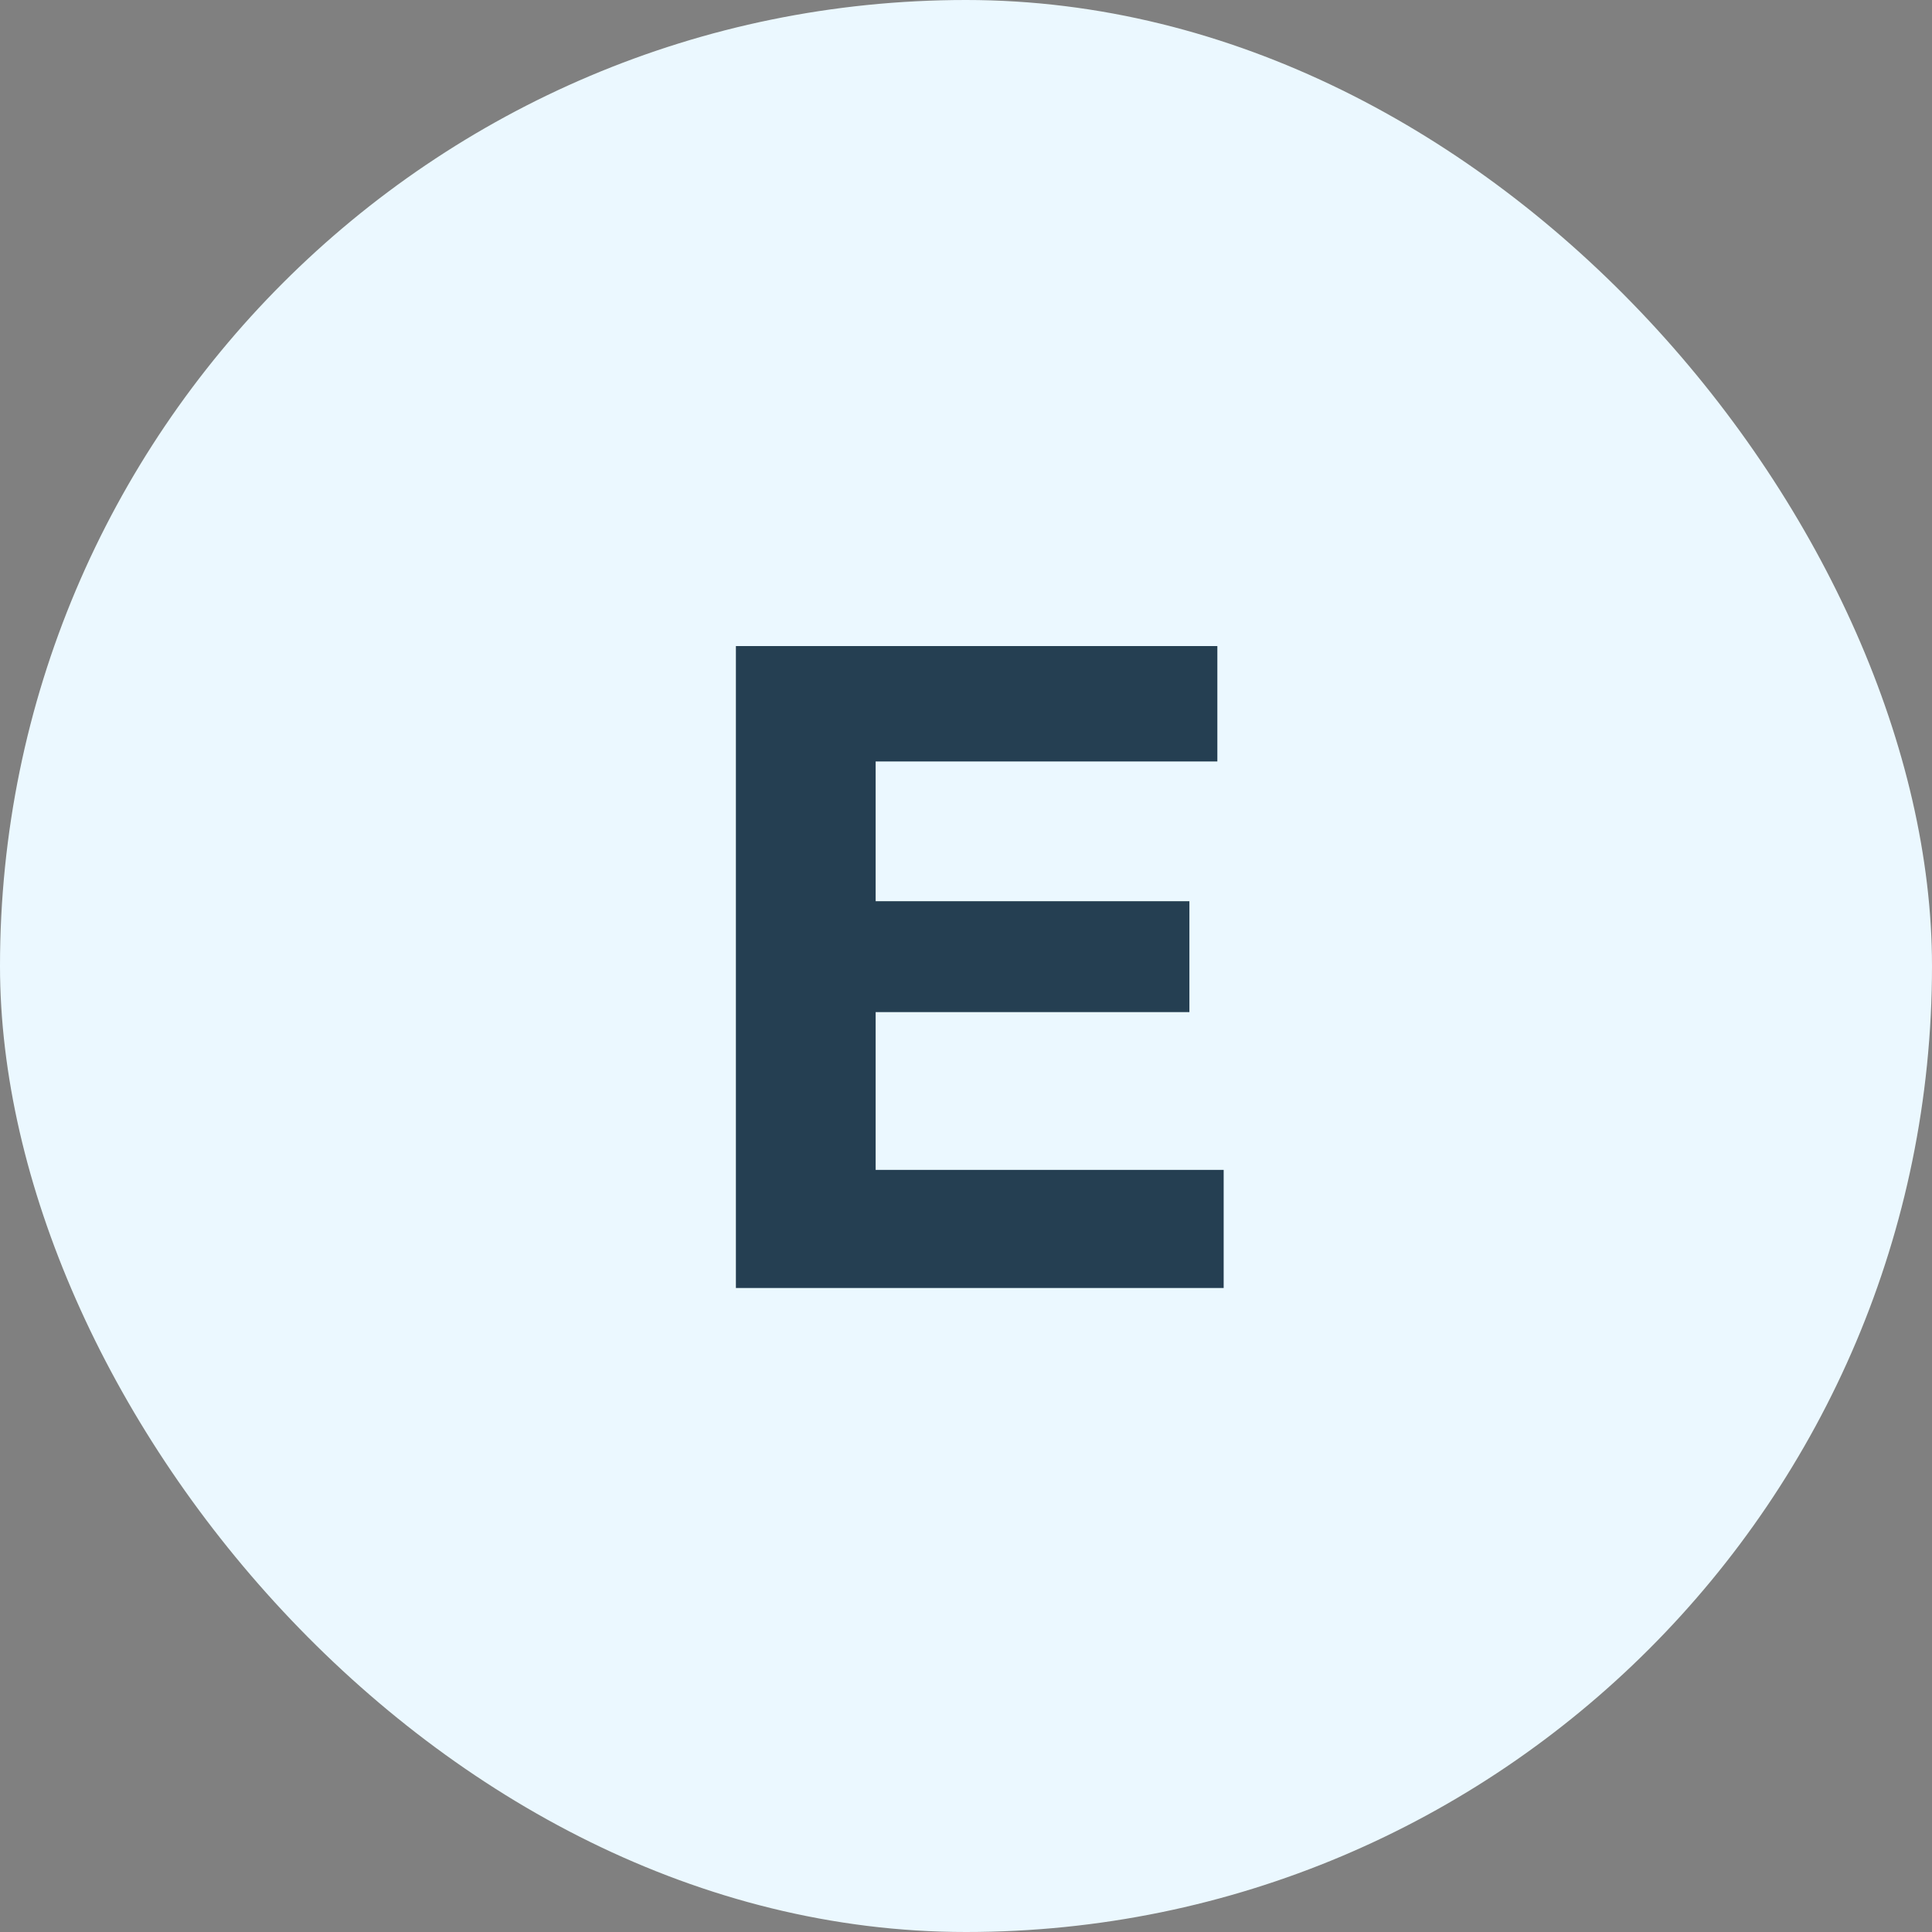
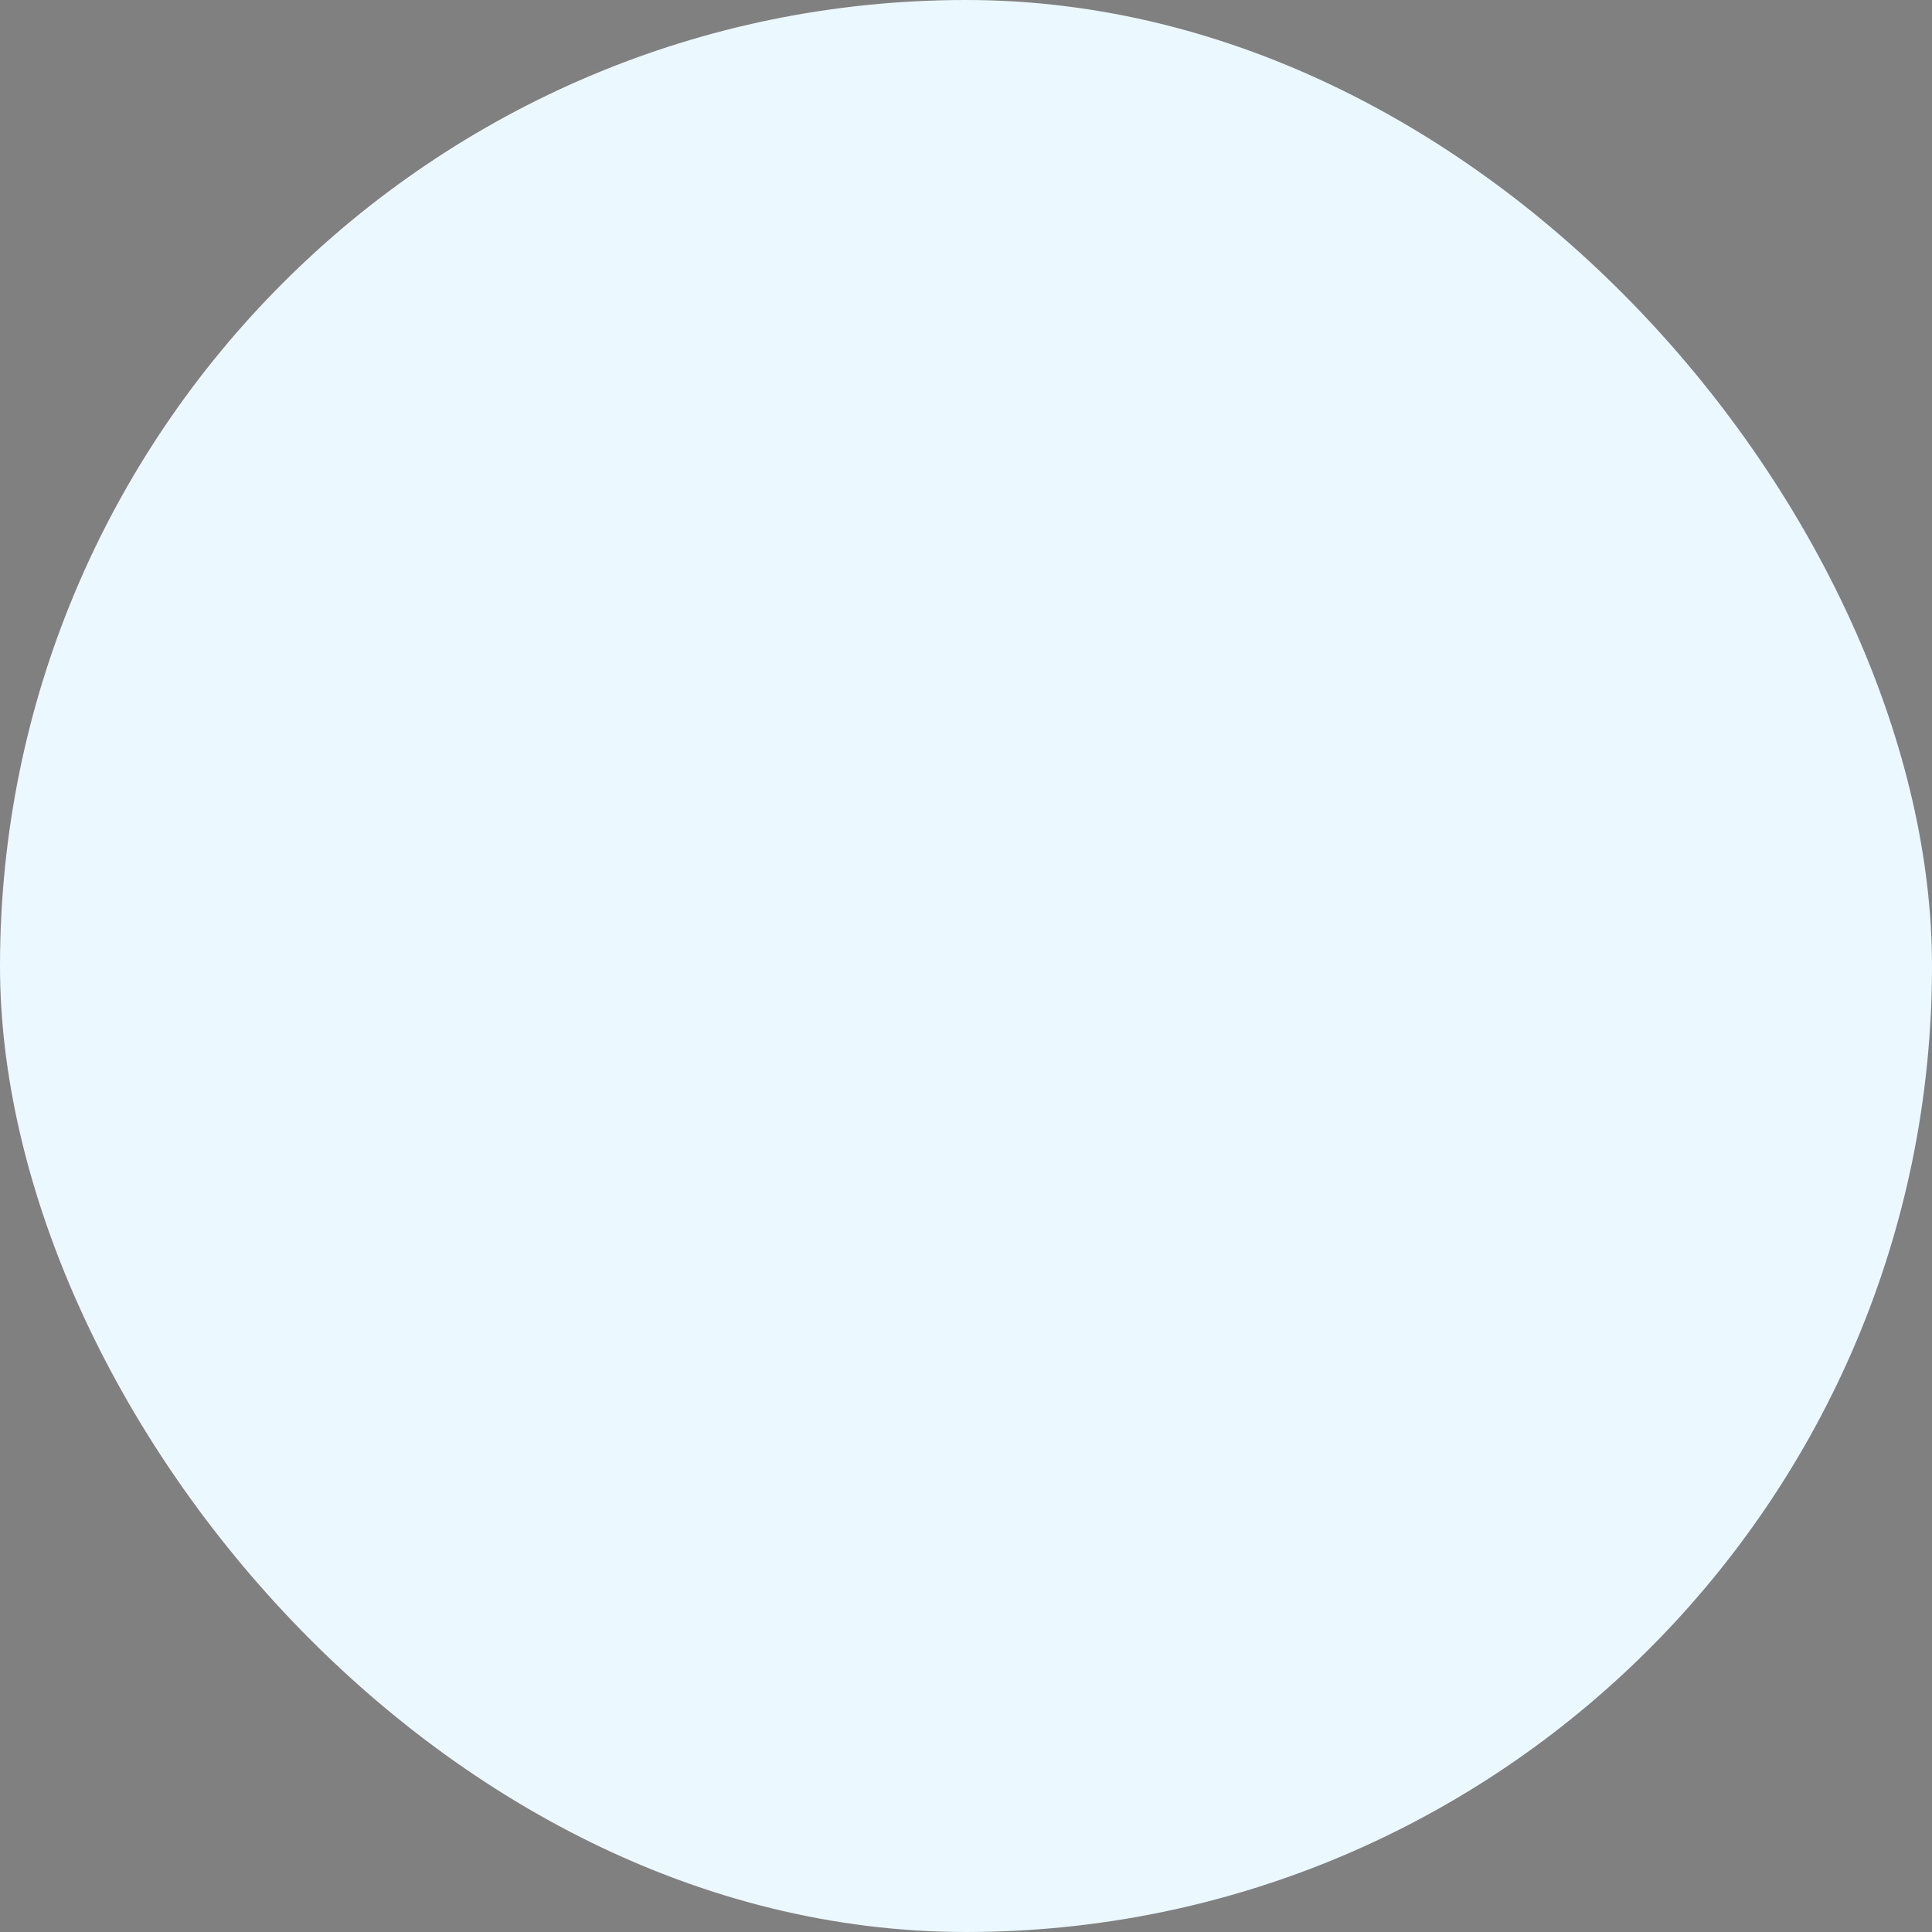
<svg xmlns="http://www.w3.org/2000/svg" width="60" height="60" viewBox="0 0 60 60" fill="none">
  <rect x="0" y="0" width="60" height="60" fill="#808080" stroke="none" />
  <rect width="60" height="60" rx="30" fill="#EBF8FF" />
-   <path d="M37.806 20.064V23.648H27.194V27.988H36.938V31.432H27.194V36.332H38.002V40H22.854V20.064H37.806Z" fill="#253F52" />
</svg>